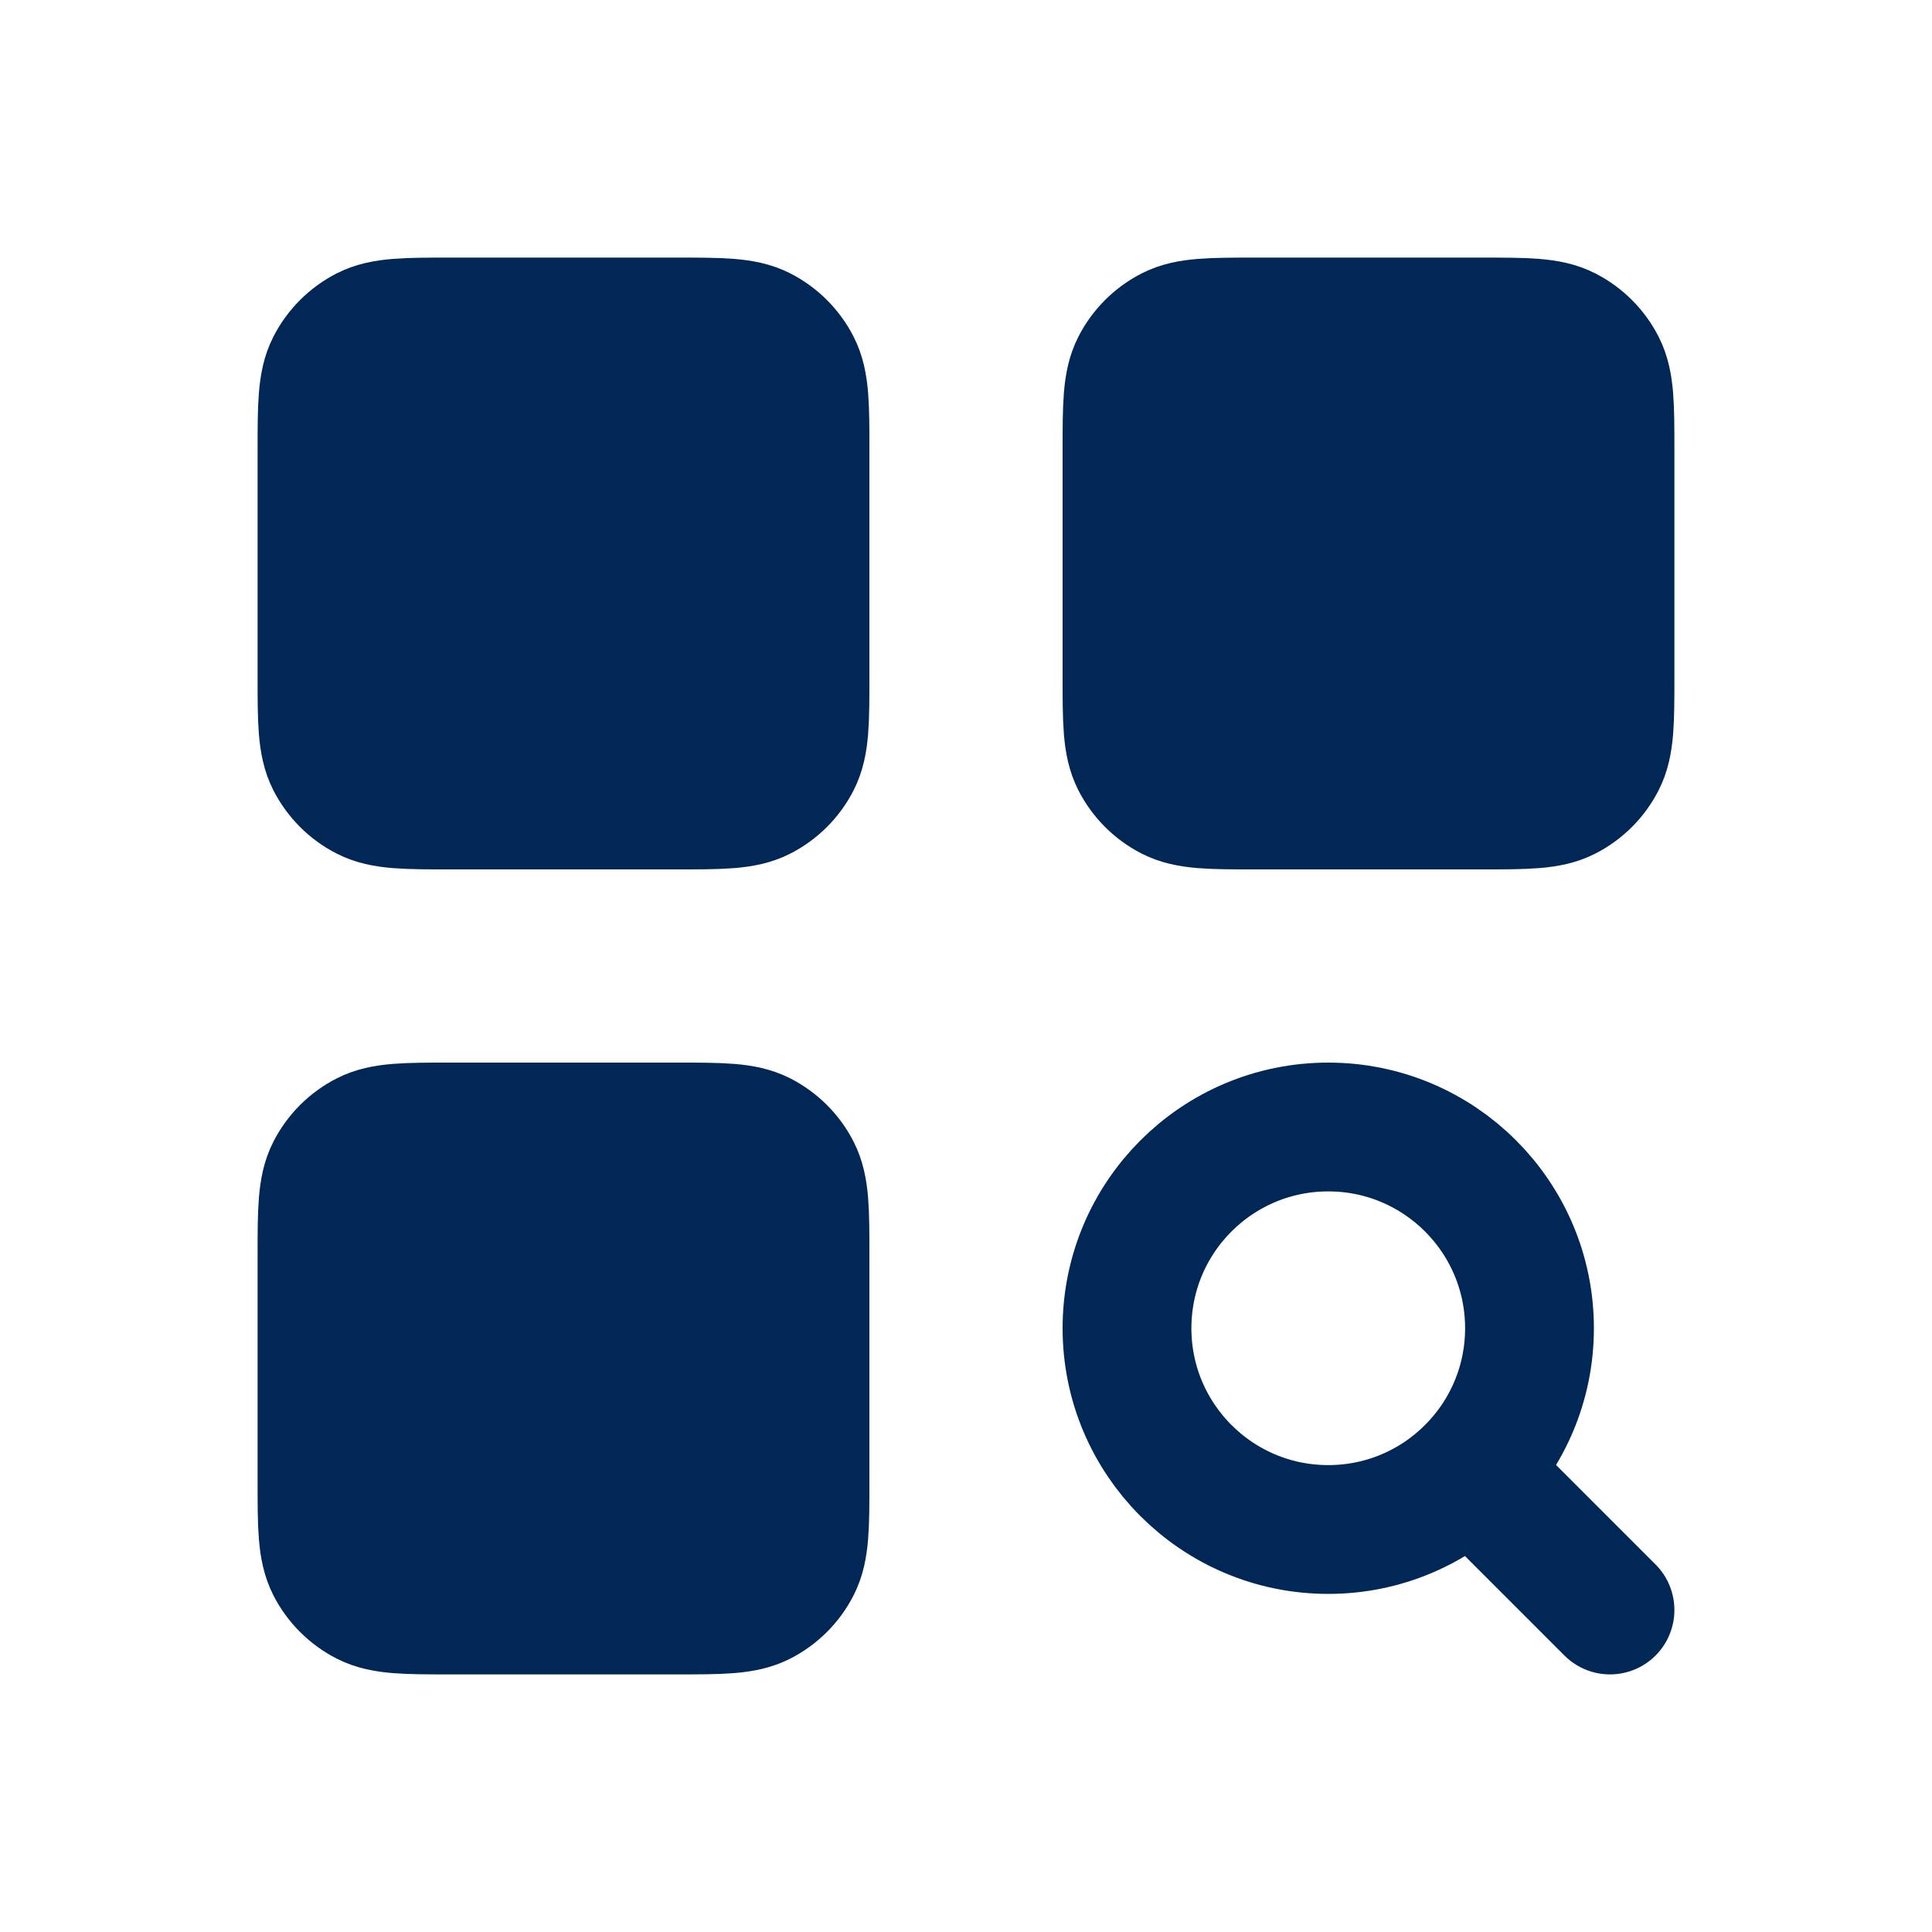
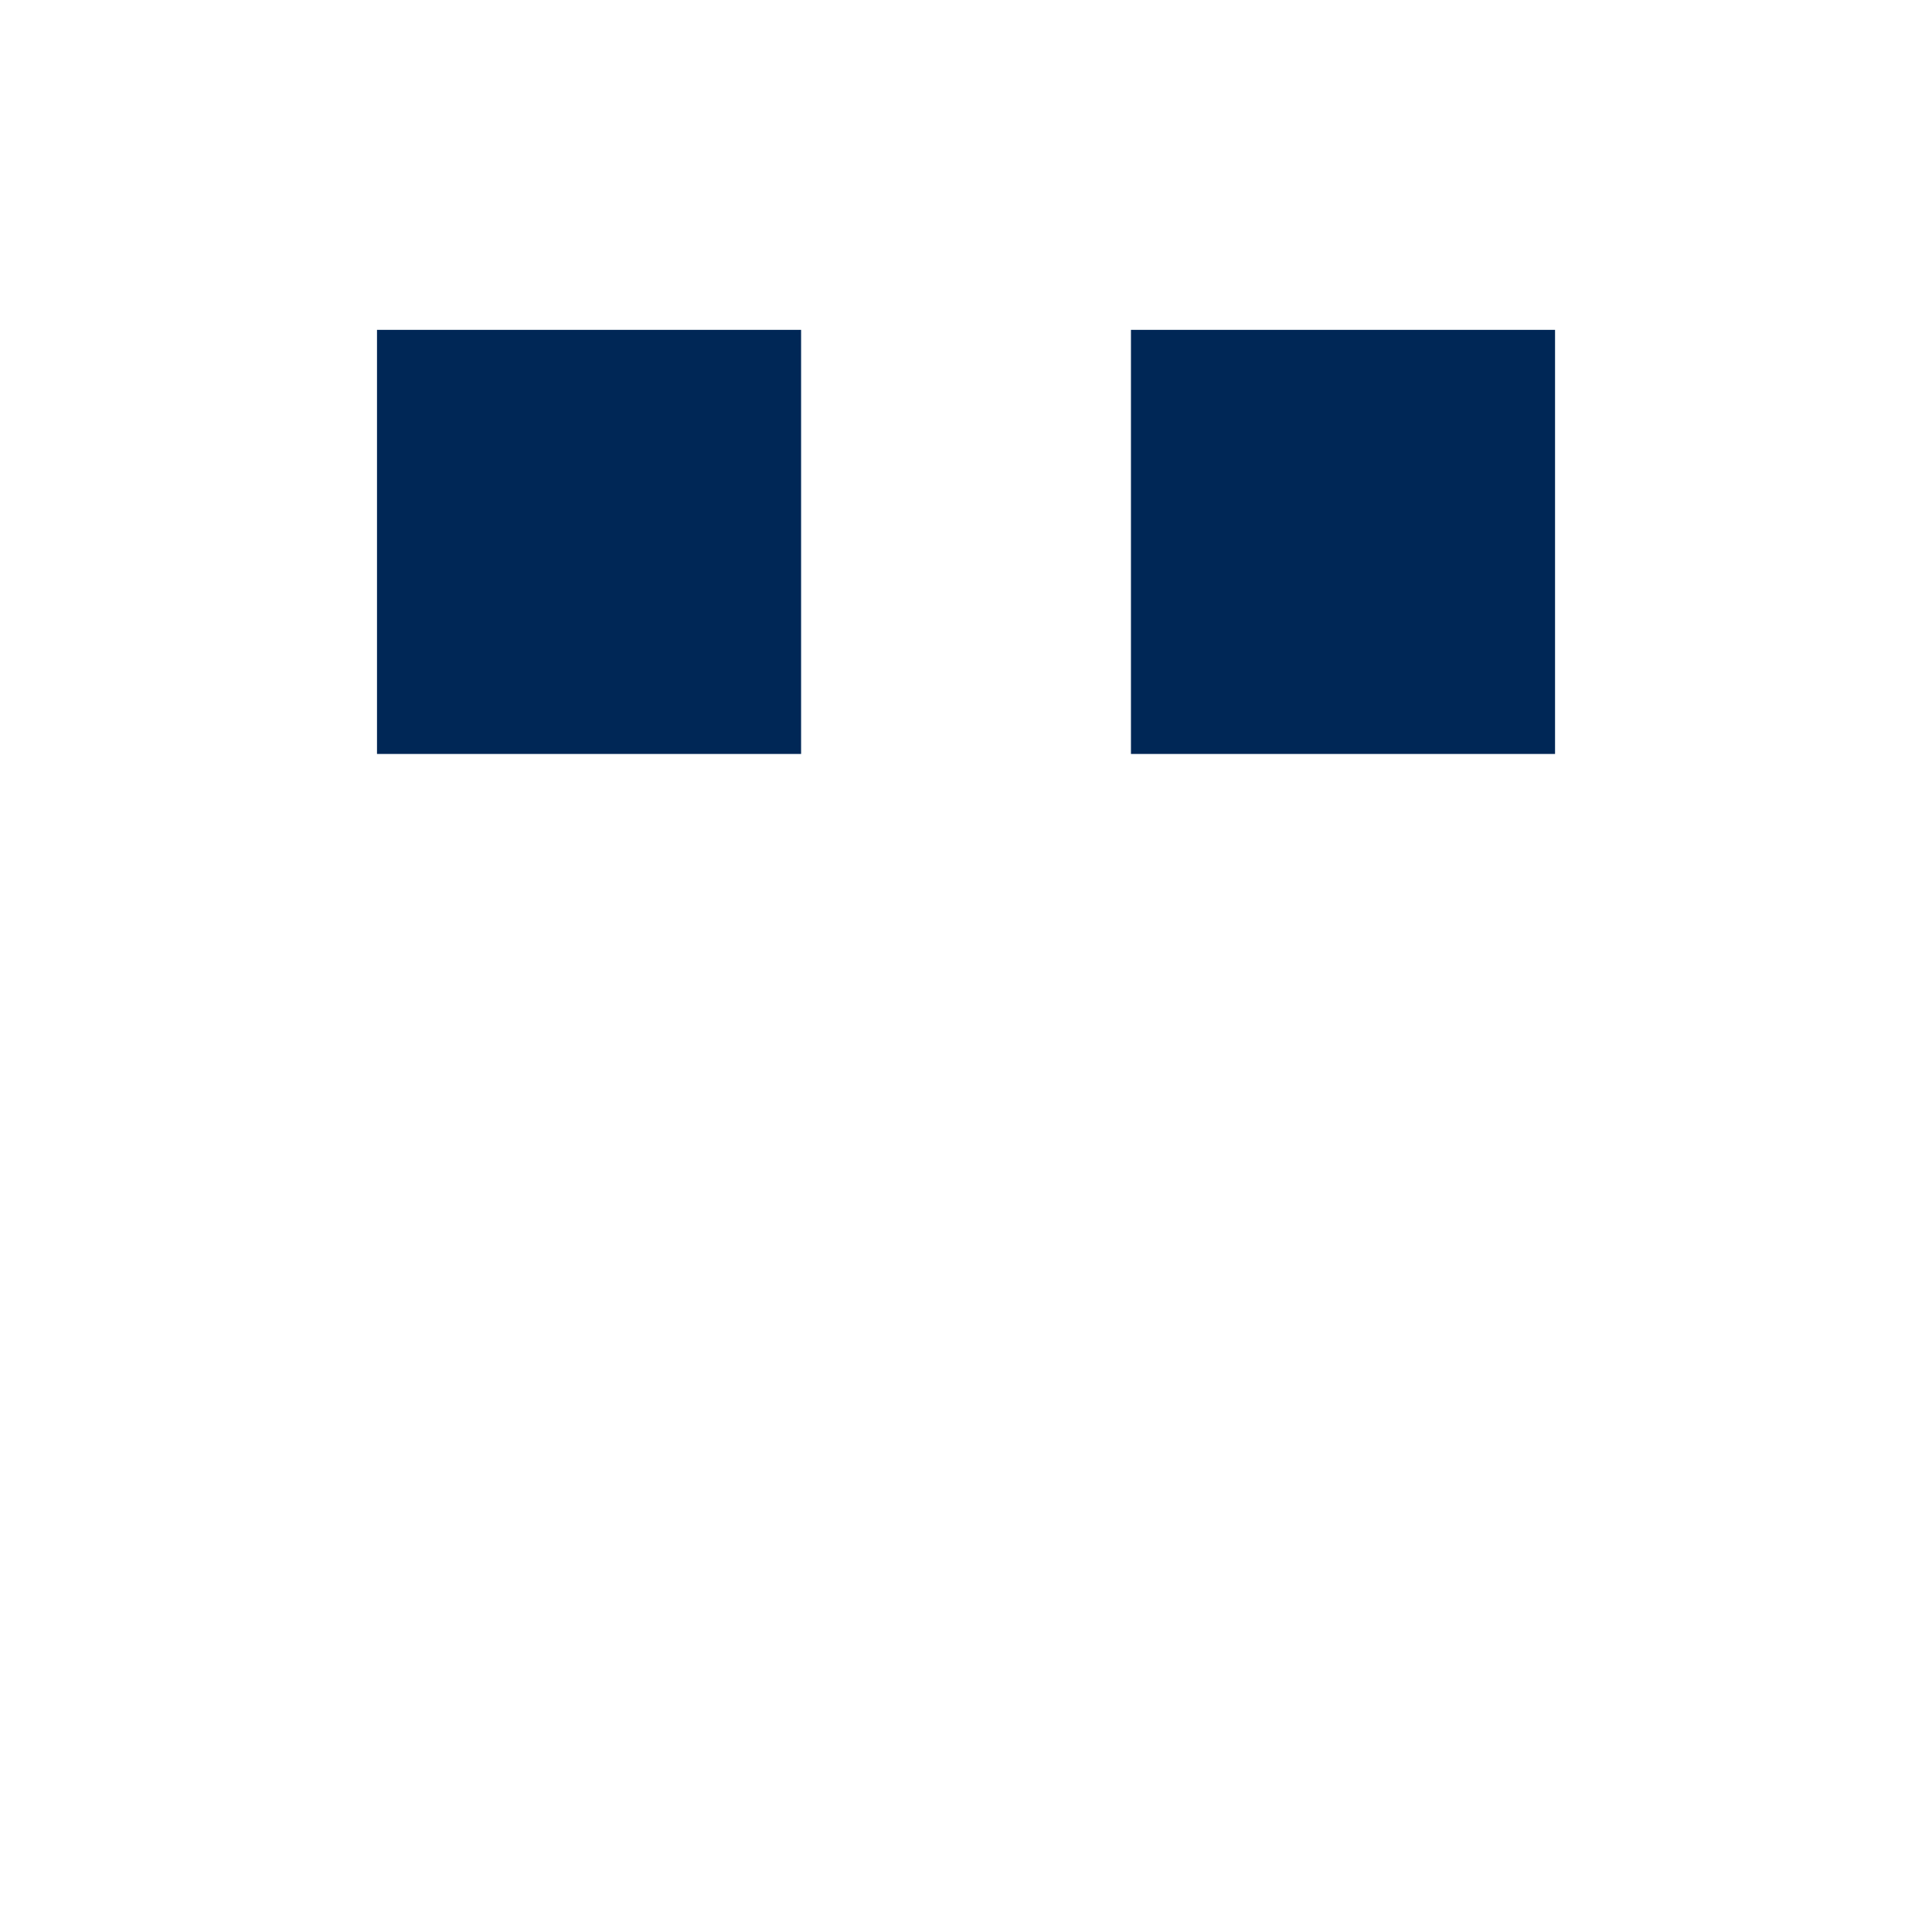
<svg xmlns="http://www.w3.org/2000/svg" width="45" height="45" viewBox="0 0 45 45" fill="none">
-   <path d="M37.5 37.5L34.252 34.252M34.252 34.252C35.1 33.404 35.625 32.232 35.625 30.938C35.625 28.349 33.526 26.25 30.938 26.25C28.349 26.25 26.25 28.349 26.25 30.938C26.25 33.526 28.349 35.625 30.938 35.625C32.232 35.625 33.404 35.1 34.252 34.252ZM29.25 18.75H34.5C35.55 18.75 36.075 18.75 36.476 18.546C36.829 18.366 37.116 18.079 37.296 17.726C37.5 17.325 37.5 16.8 37.5 15.75V10.5C37.5 9.45 37.5 8.925 37.296 8.524C37.116 8.171 36.829 7.884 36.476 7.704C36.075 7.5 35.55 7.5 34.5 7.5H29.25C28.2 7.5 27.675 7.5 27.274 7.704C26.921 7.884 26.634 8.171 26.454 8.524C26.25 8.925 26.25 9.45 26.25 10.5V15.75C26.25 16.8 26.25 17.325 26.454 17.726C26.634 18.079 26.921 18.366 27.274 18.546C27.675 18.75 28.2 18.75 29.25 18.75ZM10.5 18.75H15.75C16.8 18.75 17.325 18.75 17.726 18.546C18.079 18.366 18.366 18.079 18.546 17.726C18.75 17.325 18.75 16.8 18.75 15.75V10.5C18.75 9.45 18.75 8.925 18.546 8.524C18.366 8.171 18.079 7.884 17.726 7.704C17.325 7.5 16.8 7.5 15.75 7.5H10.5C9.45 7.5 8.925 7.5 8.524 7.704C8.171 7.884 7.884 8.171 7.704 8.524C7.5 8.925 7.5 9.45 7.5 10.5V15.75C7.5 16.8 7.5 17.325 7.704 17.726C7.884 18.079 8.171 18.366 8.524 18.546C8.925 18.75 9.45 18.75 10.5 18.75ZM10.5 37.5H15.75C16.8 37.5 17.325 37.5 17.726 37.296C18.079 37.116 18.366 36.829 18.546 36.476C18.75 36.075 18.75 35.55 18.75 34.5V29.25C18.75 28.2 18.75 27.675 18.546 27.274C18.366 26.921 18.079 26.634 17.726 26.454C17.325 26.25 16.8 26.25 15.75 26.25H10.5C9.45 26.25 8.925 26.25 8.524 26.454C8.171 26.634 7.884 26.921 7.704 27.274C7.5 27.675 7.5 28.2 7.5 29.25V34.5C7.5 35.55 7.5 36.075 7.704 36.476C7.884 36.829 8.171 37.116 8.524 37.296C8.925 37.5 9.45 37.5 10.5 37.5Z" stroke="#002756" stroke-width="3" stroke-linecap="round" stroke-linejoin="round" />
  <rect x="8.781" y="7.683" width="9.878" height="9.878" fill="#002756" />
  <rect x="26.342" y="7.683" width="9.878" height="9.878" fill="#002756" />
-   <rect x="8.781" y="27.439" width="9.878" height="9.878" fill="#002756" />
</svg>